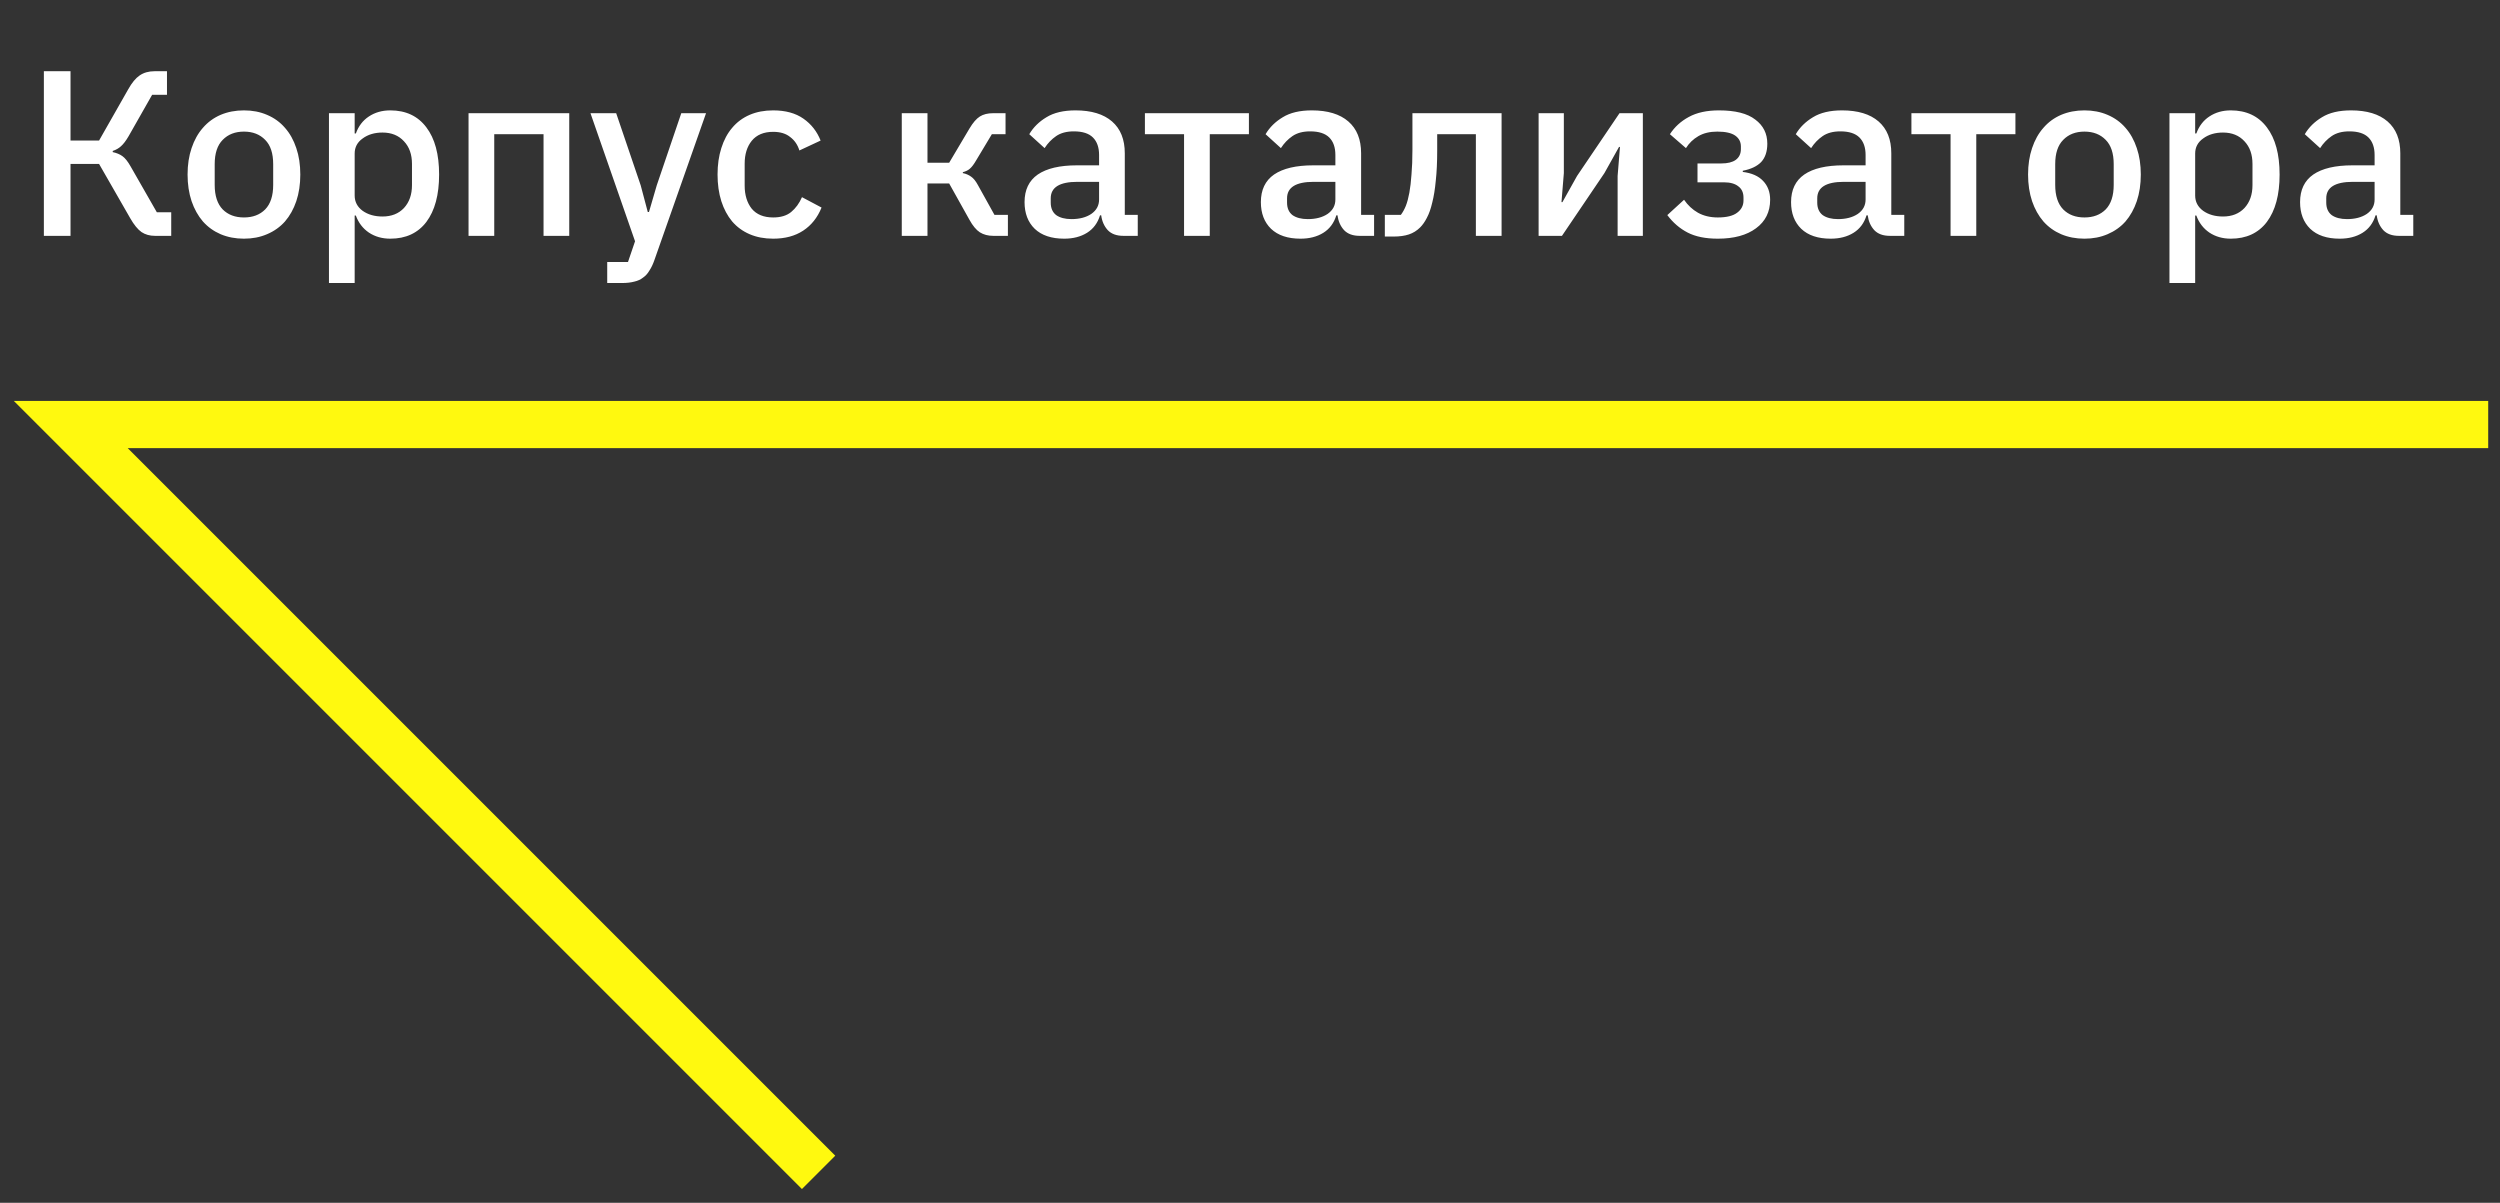
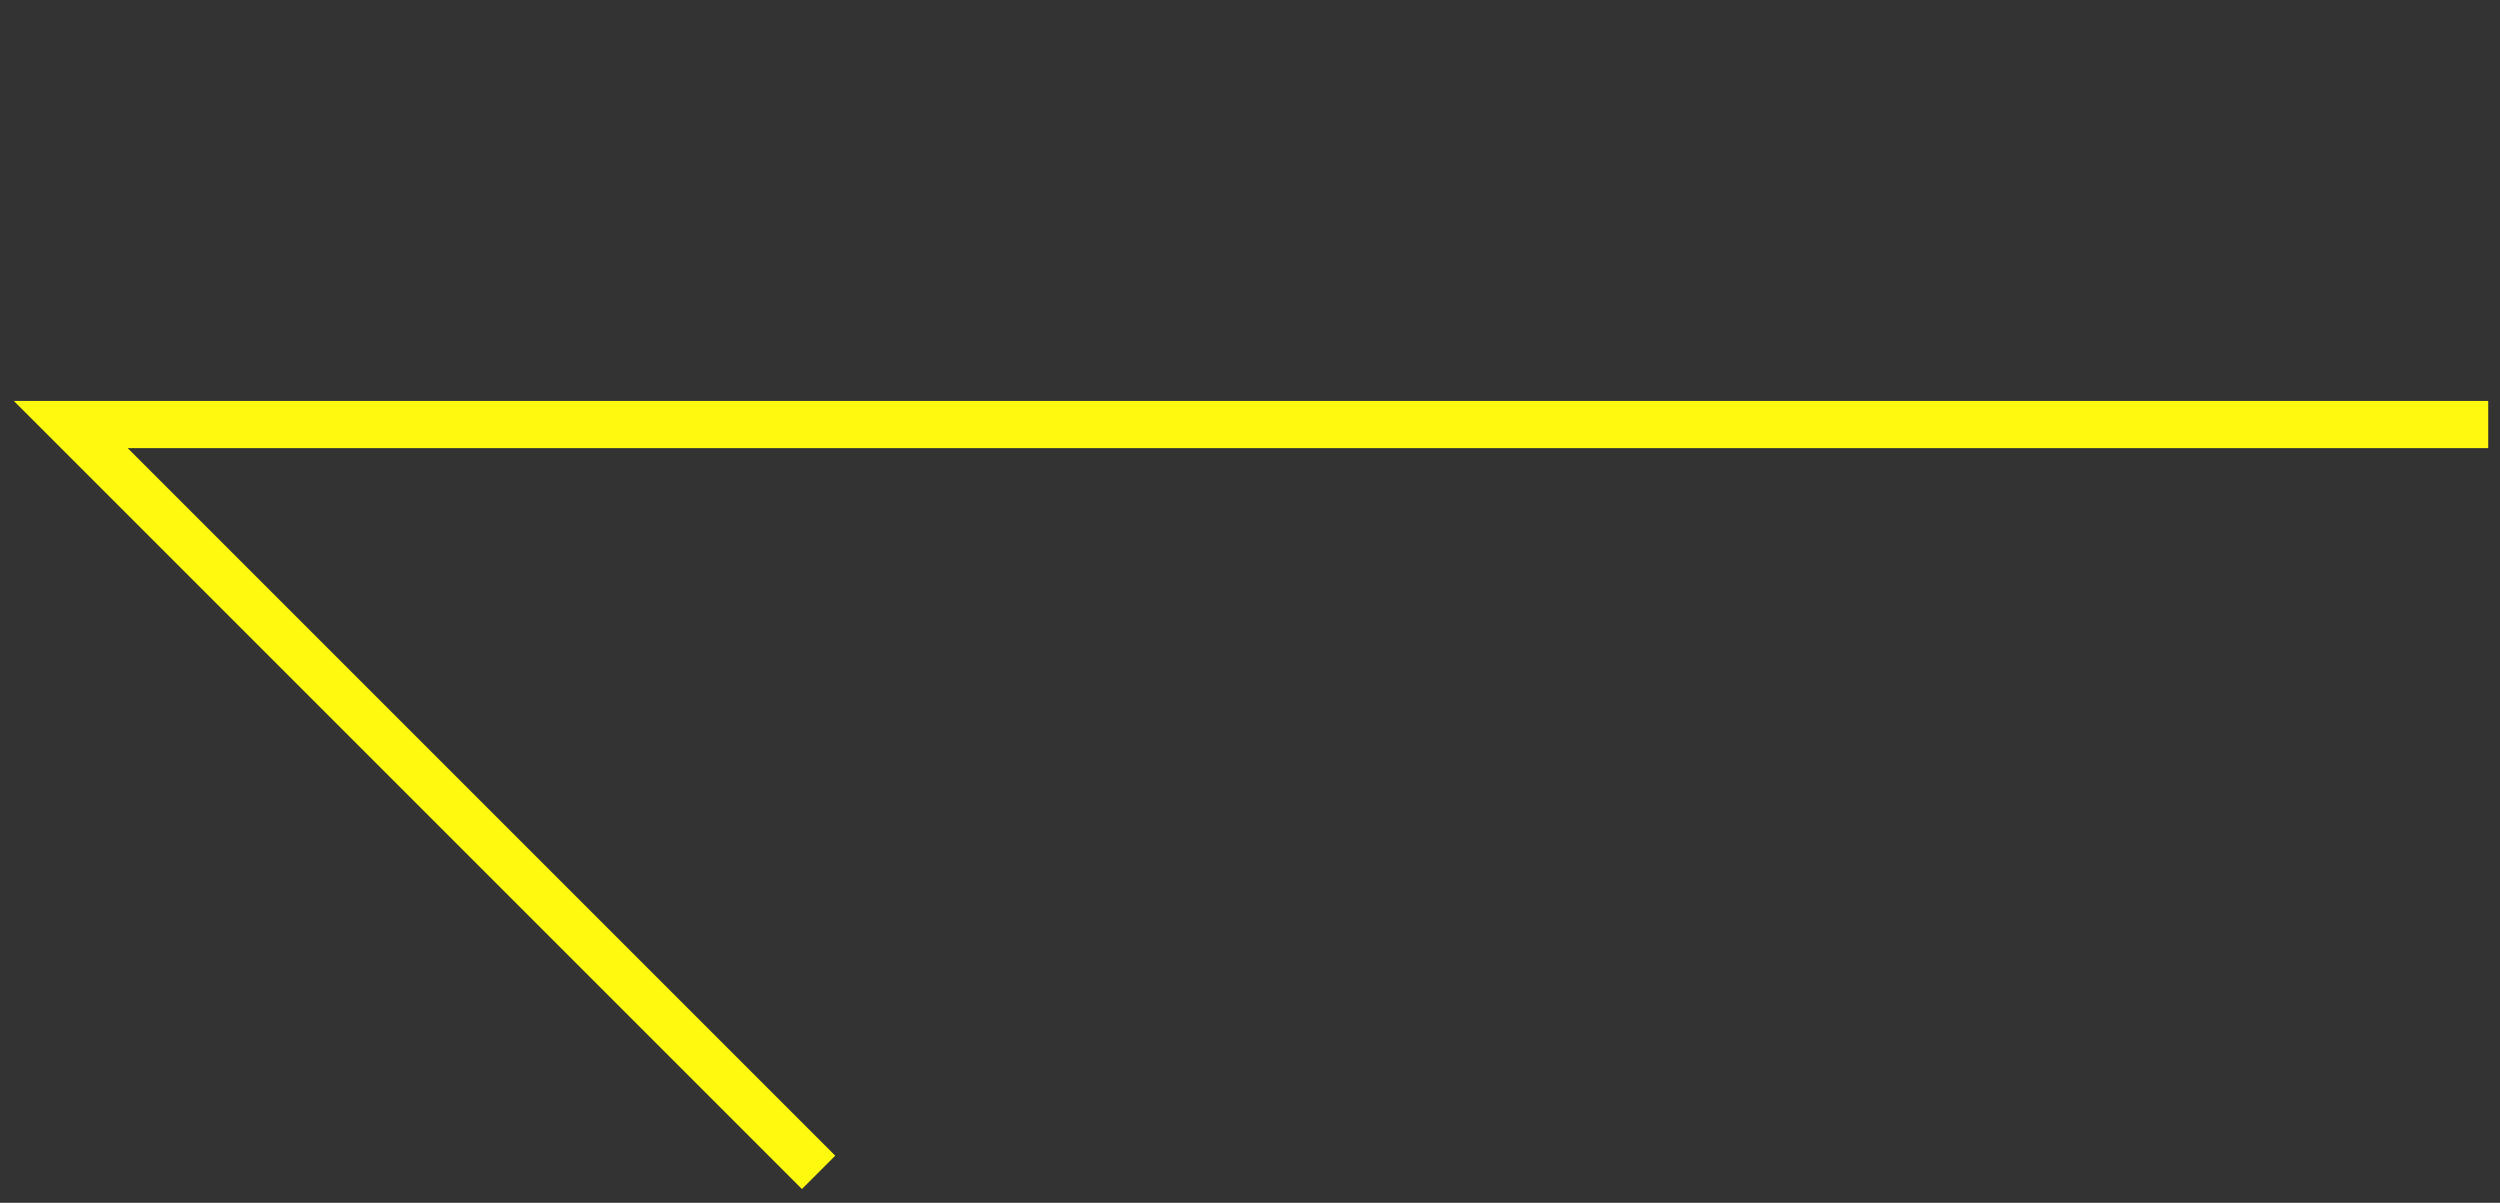
<svg xmlns="http://www.w3.org/2000/svg" width="106" height="51" viewBox="0 0 106 51" fill="none">
  <rect x="0" y="0" width="106" height="51" fill="#333333" stroke="none" />
  <path d="M34.708 49.708L3 18H105.5" stroke="#FFF90F" stroke-width="2" />
-   <path d="M1.86 3.02H2.99V5.96H4.2L5.44 3.78C5.593 3.507 5.753 3.313 5.92 3.2C6.093 3.08 6.303 3.02 6.55 3.02H7.08V4.02H6.45L5.45 5.78C5.337 5.973 5.23 6.113 5.13 6.2C5.037 6.287 4.92 6.353 4.78 6.4V6.45C4.94 6.483 5.077 6.54 5.19 6.62C5.303 6.7 5.42 6.847 5.54 7.06L6.65 9H7.26V10H6.57C6.35 10 6.16 9.947 6 9.84C5.84 9.727 5.68 9.53 5.52 9.25L4.2 6.95H2.99V10H1.86V3.02ZM10.343 10.12C9.983 10.12 9.653 10.057 9.353 9.93C9.06 9.803 8.81 9.623 8.603 9.39C8.397 9.15 8.237 8.863 8.123 8.53C8.01 8.19 7.953 7.813 7.953 7.4C7.953 6.987 8.01 6.613 8.123 6.28C8.237 5.94 8.397 5.653 8.603 5.42C8.81 5.18 9.06 4.997 9.353 4.87C9.653 4.743 9.983 4.68 10.343 4.68C10.703 4.68 11.03 4.743 11.323 4.87C11.623 4.997 11.877 5.18 12.083 5.42C12.29 5.653 12.45 5.94 12.563 6.28C12.677 6.613 12.733 6.987 12.733 7.4C12.733 7.813 12.677 8.19 12.563 8.53C12.45 8.863 12.29 9.15 12.083 9.39C11.877 9.623 11.623 9.803 11.323 9.93C11.03 10.057 10.703 10.12 10.343 10.12ZM10.343 9.22C10.717 9.22 11.017 9.107 11.243 8.88C11.47 8.647 11.583 8.3 11.583 7.84V6.96C11.583 6.5 11.47 6.157 11.243 5.93C11.017 5.697 10.717 5.58 10.343 5.58C9.97 5.58 9.67 5.697 9.443 5.93C9.217 6.157 9.103 6.5 9.103 6.96V7.84C9.103 8.3 9.217 8.647 9.443 8.88C9.67 9.107 9.97 9.22 10.343 9.22ZM13.948 4.8H15.038V5.66H15.088C15.201 5.347 15.385 5.107 15.638 4.94C15.898 4.767 16.201 4.68 16.548 4.68C17.208 4.68 17.718 4.92 18.078 5.4C18.438 5.873 18.618 6.54 18.618 7.4C18.618 8.26 18.438 8.93 18.078 9.41C17.718 9.883 17.208 10.12 16.548 10.12C16.201 10.12 15.898 10.033 15.638 9.86C15.385 9.687 15.201 9.447 15.088 9.14H15.038V12H13.948V4.8ZM16.218 9.18C16.598 9.18 16.901 9.06 17.128 8.82C17.355 8.573 17.468 8.25 17.468 7.85V6.95C17.468 6.55 17.355 6.23 17.128 5.99C16.901 5.743 16.598 5.62 16.218 5.62C15.885 5.62 15.605 5.703 15.378 5.87C15.151 6.03 15.038 6.243 15.038 6.51V8.29C15.038 8.557 15.151 8.773 15.378 8.94C15.605 9.1 15.885 9.18 16.218 9.18ZM19.866 4.8H24.136V10H23.046V5.69H20.956V10H19.866V4.8ZM28.886 4.8H29.936L27.746 11.03C27.686 11.203 27.616 11.35 27.536 11.47C27.463 11.597 27.373 11.697 27.266 11.77C27.166 11.85 27.043 11.907 26.896 11.94C26.749 11.98 26.576 12 26.376 12H25.746V11.11H26.626L26.926 10.23L25.036 4.8H26.126L27.166 7.86L27.466 8.99H27.516L27.846 7.86L28.886 4.8ZM32.784 10.12C32.411 10.12 32.078 10.057 31.784 9.93C31.491 9.803 31.244 9.623 31.044 9.39C30.844 9.15 30.691 8.863 30.584 8.53C30.477 8.19 30.424 7.813 30.424 7.4C30.424 6.987 30.477 6.613 30.584 6.28C30.691 5.94 30.844 5.653 31.044 5.42C31.244 5.18 31.491 4.997 31.784 4.87C32.078 4.743 32.411 4.68 32.784 4.68C33.304 4.68 33.731 4.797 34.064 5.03C34.398 5.263 34.641 5.573 34.794 5.96L33.894 6.38C33.821 6.14 33.691 5.95 33.504 5.81C33.324 5.663 33.084 5.59 32.784 5.59C32.384 5.59 32.081 5.717 31.874 5.97C31.674 6.217 31.574 6.54 31.574 6.94V7.87C31.574 8.27 31.674 8.597 31.874 8.85C32.081 9.097 32.384 9.22 32.784 9.22C33.104 9.22 33.358 9.143 33.544 8.99C33.737 8.83 33.891 8.62 34.004 8.36L34.834 8.8C34.661 9.227 34.401 9.553 34.054 9.78C33.708 10.007 33.284 10.12 32.784 10.12ZM38.235 4.8H39.325V6.9H40.245L41.105 5.45C41.252 5.203 41.398 5.033 41.545 4.94C41.692 4.847 41.878 4.8 42.105 4.8H42.635V5.69H42.055L41.395 6.79C41.295 6.963 41.205 7.083 41.125 7.15C41.052 7.217 40.952 7.267 40.825 7.3V7.34C40.958 7.367 41.075 7.417 41.175 7.49C41.275 7.557 41.372 7.677 41.465 7.85L42.165 9.11H42.735V10H42.115C41.895 10 41.705 9.95 41.545 9.85C41.392 9.75 41.245 9.573 41.105 9.32L40.245 7.78H39.325V10H38.235V4.8ZM47.631 10C47.344 10 47.124 9.92 46.971 9.76C46.818 9.593 46.724 9.383 46.691 9.13H46.641C46.541 9.457 46.358 9.703 46.091 9.87C45.824 10.037 45.501 10.12 45.121 10.12C44.581 10.12 44.164 9.98 43.871 9.7C43.584 9.42 43.441 9.043 43.441 8.57C43.441 8.05 43.628 7.66 44.001 7.4C44.381 7.14 44.934 7.01 45.661 7.01H46.601V6.57C46.601 6.25 46.514 6.003 46.341 5.83C46.168 5.657 45.898 5.57 45.531 5.57C45.224 5.57 44.974 5.637 44.781 5.77C44.588 5.903 44.424 6.073 44.291 6.28L43.641 5.69C43.814 5.397 44.058 5.157 44.371 4.97C44.684 4.777 45.094 4.68 45.601 4.68C46.274 4.68 46.791 4.837 47.151 5.15C47.511 5.463 47.691 5.913 47.691 6.5V9.11H48.241V10H47.631ZM45.431 9.29C45.771 9.29 46.051 9.217 46.271 9.07C46.491 8.917 46.601 8.713 46.601 8.46V7.71H45.681C44.928 7.71 44.551 7.943 44.551 8.41V8.59C44.551 8.823 44.628 9 44.781 9.12C44.941 9.233 45.158 9.29 45.431 9.29ZM50.204 5.69H48.544V4.8H52.954V5.69H51.294V10H50.204V5.69ZM57.651 10C57.364 10 57.144 9.92 56.99 9.76C56.837 9.593 56.744 9.383 56.711 9.13H56.66C56.56 9.457 56.377 9.703 56.111 9.87C55.844 10.037 55.52 10.12 55.141 10.12C54.6 10.12 54.184 9.98 53.891 9.7C53.604 9.42 53.461 9.043 53.461 8.57C53.461 8.05 53.647 7.66 54.02 7.4C54.401 7.14 54.954 7.01 55.681 7.01H56.62V6.57C56.62 6.25 56.534 6.003 56.361 5.83C56.187 5.657 55.917 5.57 55.55 5.57C55.244 5.57 54.994 5.637 54.8 5.77C54.607 5.903 54.444 6.073 54.31 6.28L53.66 5.69C53.834 5.397 54.077 5.157 54.391 4.97C54.704 4.777 55.114 4.68 55.62 4.68C56.294 4.68 56.81 4.837 57.17 5.15C57.531 5.463 57.711 5.913 57.711 6.5V9.11H58.261V10H57.651ZM55.45 9.29C55.791 9.29 56.071 9.217 56.291 9.07C56.511 8.917 56.62 8.713 56.62 8.46V7.71H55.7C54.947 7.71 54.571 7.943 54.571 8.41V8.59C54.571 8.823 54.647 9 54.8 9.12C54.961 9.233 55.177 9.29 55.45 9.29ZM58.717 9.11H59.397C59.477 9.003 59.547 8.877 59.607 8.73C59.667 8.577 59.717 8.39 59.757 8.17C59.797 7.95 59.827 7.693 59.847 7.4C59.874 7.1 59.887 6.75 59.887 6.35V4.8H63.667V10H62.577V5.69H60.937V6.4C60.937 6.88 60.917 7.3 60.877 7.66C60.844 8.02 60.794 8.33 60.727 8.59C60.667 8.85 60.591 9.067 60.497 9.24C60.411 9.407 60.317 9.54 60.217 9.64C60.077 9.78 59.917 9.88 59.737 9.94C59.557 10 59.341 10.03 59.087 10.03H58.717V9.11ZM65.237 4.8H66.307V7.34L66.207 8.57H66.247L66.867 7.46L68.667 4.8H69.657V10H68.587V7.46L68.687 6.23H68.647L68.027 7.34L66.227 10H65.237V4.8ZM72.834 10.12C72.314 10.12 71.887 10.033 71.554 9.86C71.22 9.687 70.934 9.44 70.694 9.12L71.404 8.47C71.564 8.703 71.76 8.887 71.994 9.02C72.234 9.153 72.514 9.22 72.834 9.22C73.207 9.22 73.48 9.153 73.654 9.02C73.834 8.887 73.924 8.713 73.924 8.5V8.38C73.924 8.167 73.85 8.007 73.704 7.9C73.564 7.787 73.36 7.73 73.094 7.73H71.974V6.93H72.984C73.25 6.93 73.454 6.88 73.594 6.78C73.74 6.673 73.814 6.52 73.814 6.32V6.21C73.814 6.017 73.734 5.863 73.574 5.75C73.414 5.637 73.16 5.58 72.814 5.58C72.5 5.58 72.234 5.643 72.014 5.77C71.794 5.897 71.617 6.067 71.484 6.28L70.804 5.69C71.004 5.383 71.27 5.14 71.604 4.96C71.944 4.773 72.37 4.68 72.884 4.68C73.577 4.68 74.09 4.81 74.424 5.07C74.764 5.323 74.934 5.663 74.934 6.09C74.934 6.423 74.847 6.683 74.674 6.87C74.5 7.05 74.24 7.173 73.894 7.24V7.29C74.274 7.337 74.56 7.463 74.754 7.67C74.954 7.877 75.054 8.143 75.054 8.47C75.054 8.983 74.854 9.387 74.454 9.68C74.06 9.973 73.52 10.12 72.834 10.12ZM80.131 10C79.844 10 79.624 9.92 79.471 9.76C79.318 9.593 79.224 9.383 79.191 9.13H79.141C79.041 9.457 78.858 9.703 78.591 9.87C78.324 10.037 78.001 10.12 77.621 10.12C77.081 10.12 76.664 9.98 76.371 9.7C76.084 9.42 75.941 9.043 75.941 8.57C75.941 8.05 76.128 7.66 76.501 7.4C76.881 7.14 77.434 7.01 78.161 7.01H79.101V6.57C79.101 6.25 79.014 6.003 78.841 5.83C78.668 5.657 78.398 5.57 78.031 5.57C77.724 5.57 77.474 5.637 77.281 5.77C77.088 5.903 76.924 6.073 76.791 6.28L76.141 5.69C76.314 5.397 76.558 5.157 76.871 4.97C77.184 4.777 77.594 4.68 78.101 4.68C78.774 4.68 79.291 4.837 79.651 5.15C80.011 5.463 80.191 5.913 80.191 6.5V9.11H80.741V10H80.131ZM77.931 9.29C78.271 9.29 78.551 9.217 78.771 9.07C78.991 8.917 79.101 8.713 79.101 8.46V7.71H78.181C77.428 7.71 77.051 7.943 77.051 8.41V8.59C77.051 8.823 77.128 9 77.281 9.12C77.441 9.233 77.658 9.29 77.931 9.29ZM82.704 5.69H81.044V4.8H85.454V5.69H83.794V10H82.704V5.69ZM88.38 10.12C88.02 10.12 87.691 10.057 87.391 9.93C87.097 9.803 86.847 9.623 86.641 9.39C86.434 9.15 86.274 8.863 86.16 8.53C86.047 8.19 85.99 7.813 85.99 7.4C85.99 6.987 86.047 6.613 86.16 6.28C86.274 5.94 86.434 5.653 86.641 5.42C86.847 5.18 87.097 4.997 87.391 4.87C87.691 4.743 88.02 4.68 88.38 4.68C88.74 4.68 89.067 4.743 89.361 4.87C89.66 4.997 89.914 5.18 90.121 5.42C90.327 5.653 90.487 5.94 90.6 6.28C90.714 6.613 90.77 6.987 90.77 7.4C90.77 7.813 90.714 8.19 90.6 8.53C90.487 8.863 90.327 9.15 90.121 9.39C89.914 9.623 89.66 9.803 89.361 9.93C89.067 10.057 88.74 10.12 88.38 10.12ZM88.38 9.22C88.754 9.22 89.054 9.107 89.281 8.88C89.507 8.647 89.621 8.3 89.621 7.84V6.96C89.621 6.5 89.507 6.157 89.281 5.93C89.054 5.697 88.754 5.58 88.38 5.58C88.007 5.58 87.707 5.697 87.481 5.93C87.254 6.157 87.141 6.5 87.141 6.96V7.84C87.141 8.3 87.254 8.647 87.481 8.88C87.707 9.107 88.007 9.22 88.38 9.22ZM91.985 4.8H93.075V5.66H93.125C93.238 5.347 93.422 5.107 93.675 4.94C93.935 4.767 94.238 4.68 94.585 4.68C95.245 4.68 95.755 4.92 96.115 5.4C96.475 5.873 96.655 6.54 96.655 7.4C96.655 8.26 96.475 8.93 96.115 9.41C95.755 9.883 95.245 10.12 94.585 10.12C94.238 10.12 93.935 10.033 93.675 9.86C93.422 9.687 93.238 9.447 93.125 9.14H93.075V12H91.985V4.8ZM94.255 9.18C94.635 9.18 94.938 9.06 95.165 8.82C95.392 8.573 95.505 8.25 95.505 7.85V6.95C95.505 6.55 95.392 6.23 95.165 5.99C94.938 5.743 94.635 5.62 94.255 5.62C93.922 5.62 93.642 5.703 93.415 5.87C93.188 6.03 93.075 6.243 93.075 6.51V8.29C93.075 8.557 93.188 8.773 93.415 8.94C93.642 9.1 93.922 9.18 94.255 9.18ZM101.713 10C101.426 10 101.206 9.92 101.053 9.76C100.9 9.593 100.806 9.383 100.773 9.13H100.723C100.623 9.457 100.44 9.703 100.173 9.87C99.906 10.037 99.583 10.12 99.203 10.12C98.663 10.12 98.246 9.98 97.953 9.7C97.666 9.42 97.523 9.043 97.523 8.57C97.523 8.05 97.71 7.66 98.083 7.4C98.463 7.14 99.016 7.01 99.743 7.01H100.683V6.57C100.683 6.25 100.596 6.003 100.423 5.83C100.25 5.657 99.98 5.57 99.613 5.57C99.306 5.57 99.056 5.637 98.863 5.77C98.67 5.903 98.506 6.073 98.373 6.28L97.723 5.69C97.896 5.397 98.14 5.157 98.453 4.97C98.766 4.777 99.176 4.68 99.683 4.68C100.356 4.68 100.873 4.837 101.233 5.15C101.593 5.463 101.773 5.913 101.773 6.5V9.11H102.323V10H101.713ZM99.513 9.29C99.853 9.29 100.133 9.217 100.353 9.07C100.573 8.917 100.683 8.713 100.683 8.46V7.71H99.763C99.01 7.71 98.633 7.943 98.633 8.41V8.59C98.633 8.823 98.71 9 98.863 9.12C99.023 9.233 99.24 9.29 99.513 9.29Z" fill="white" />
</svg>